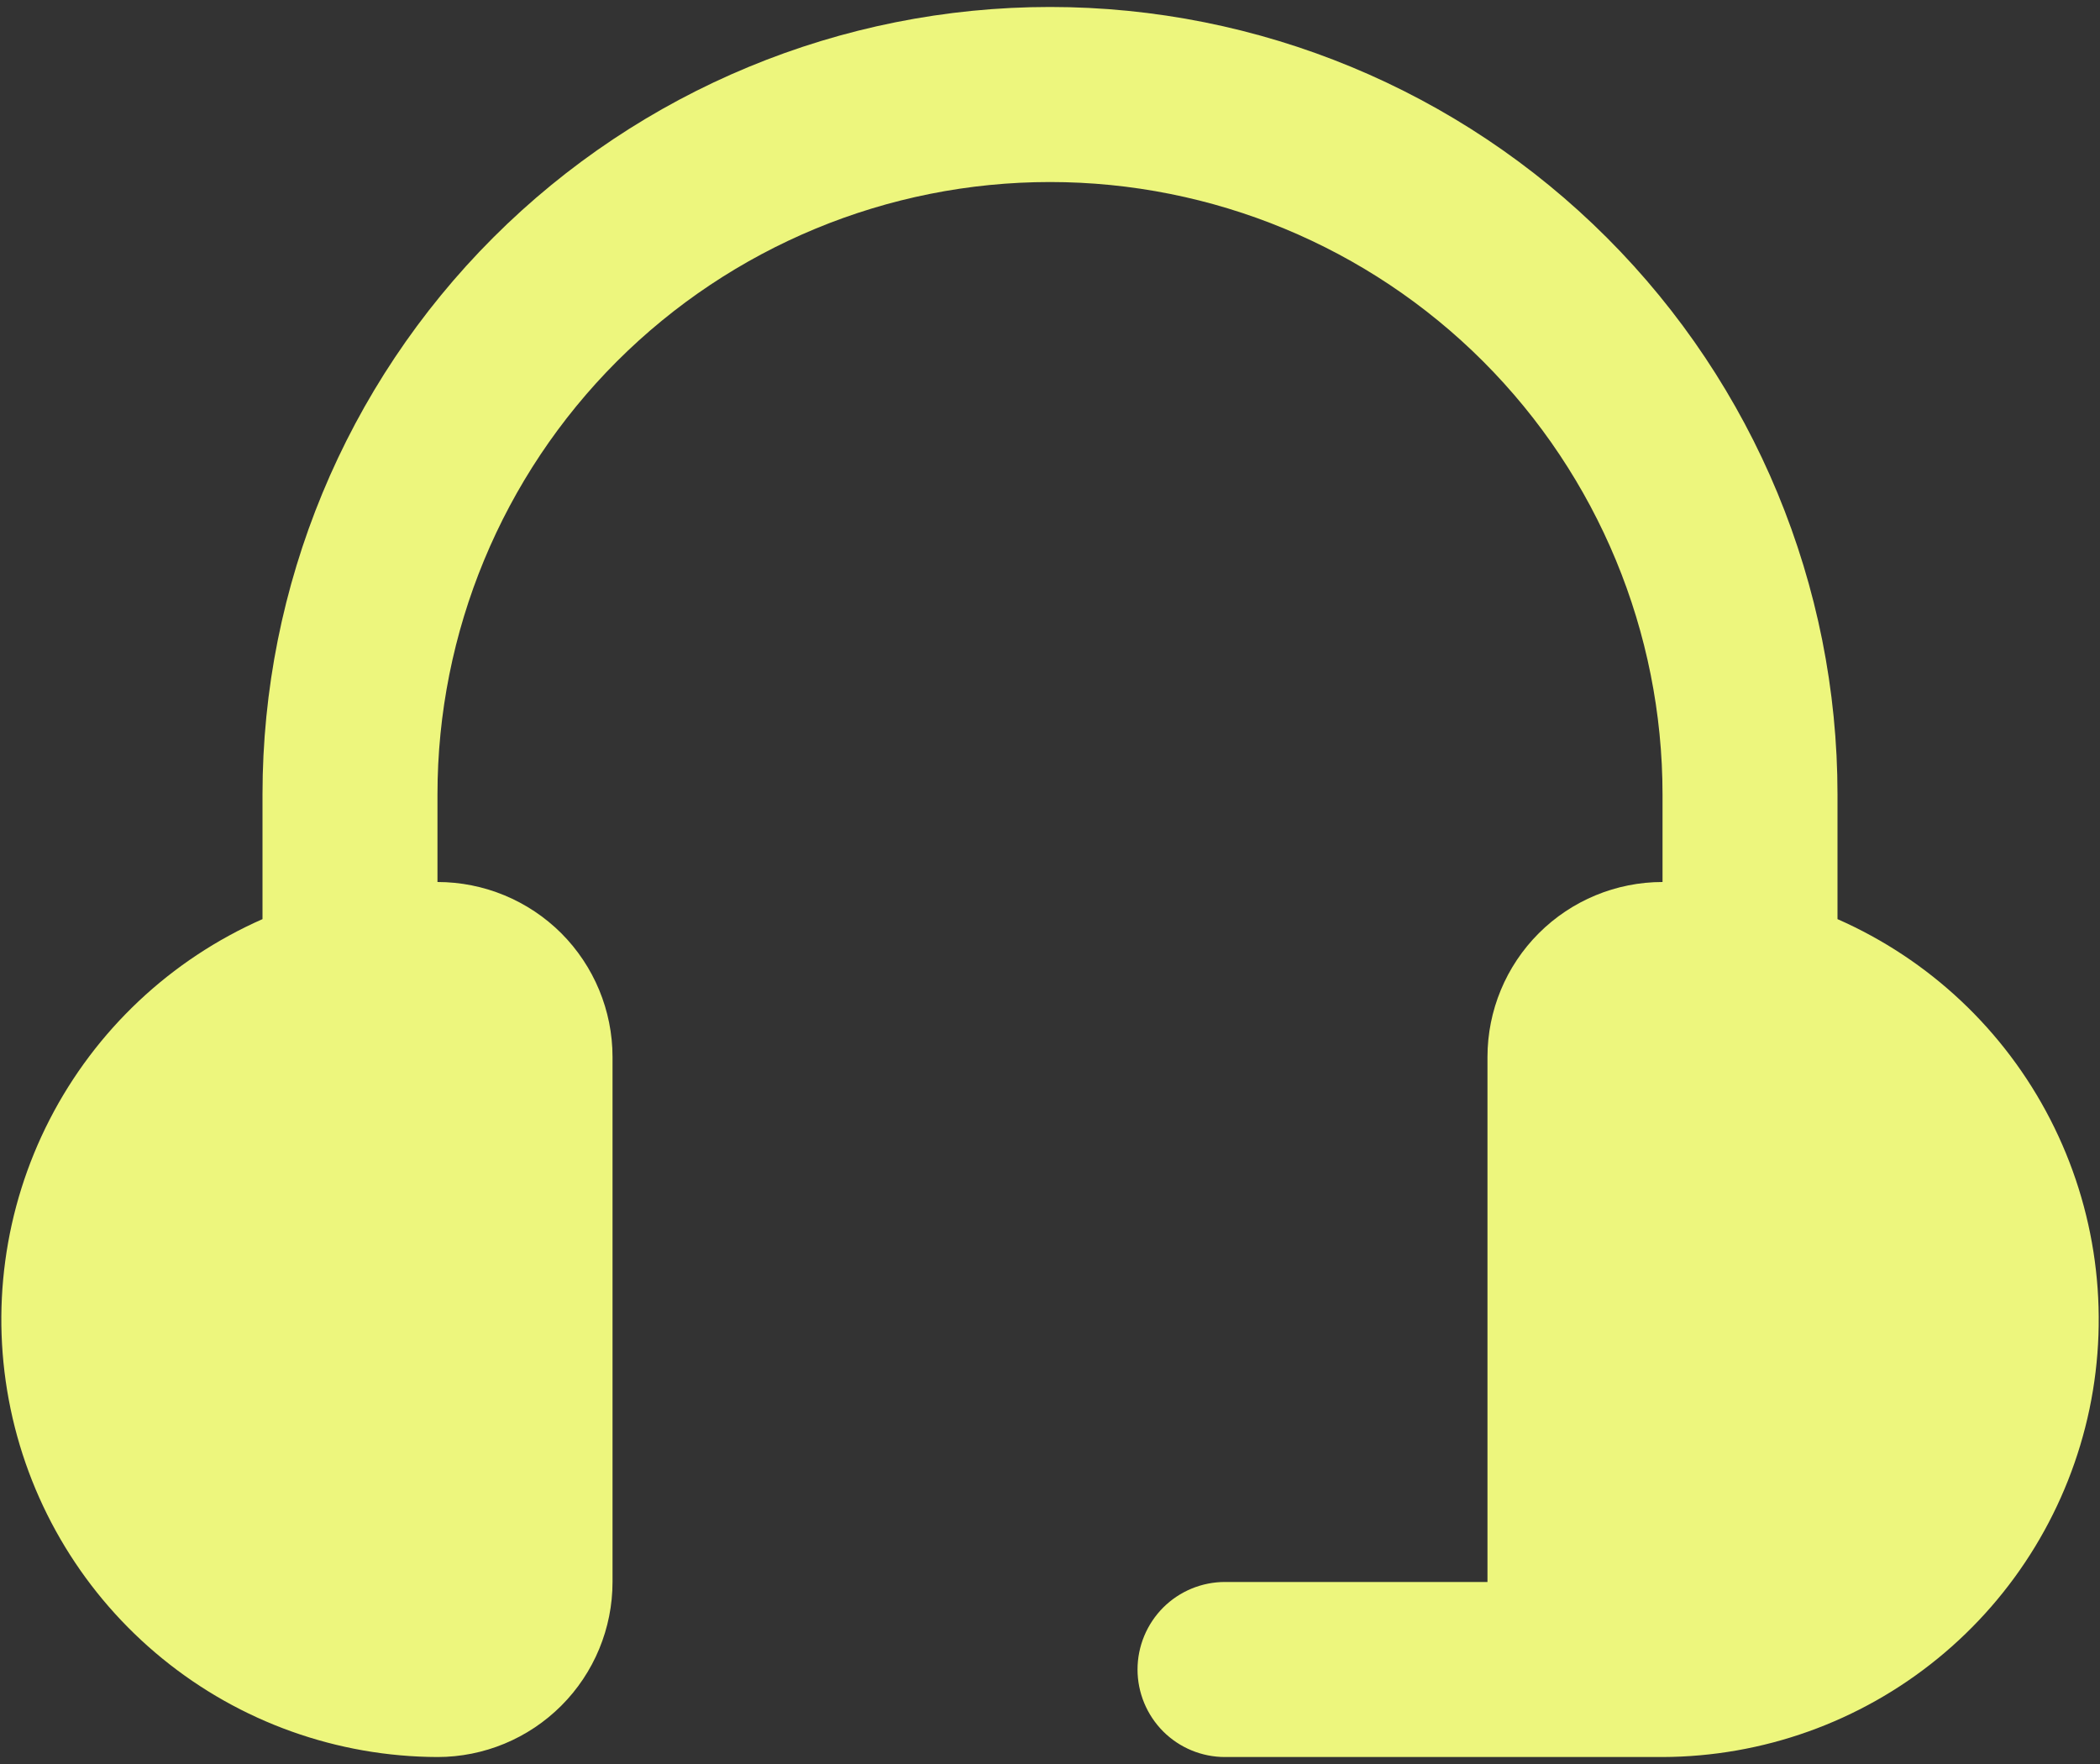
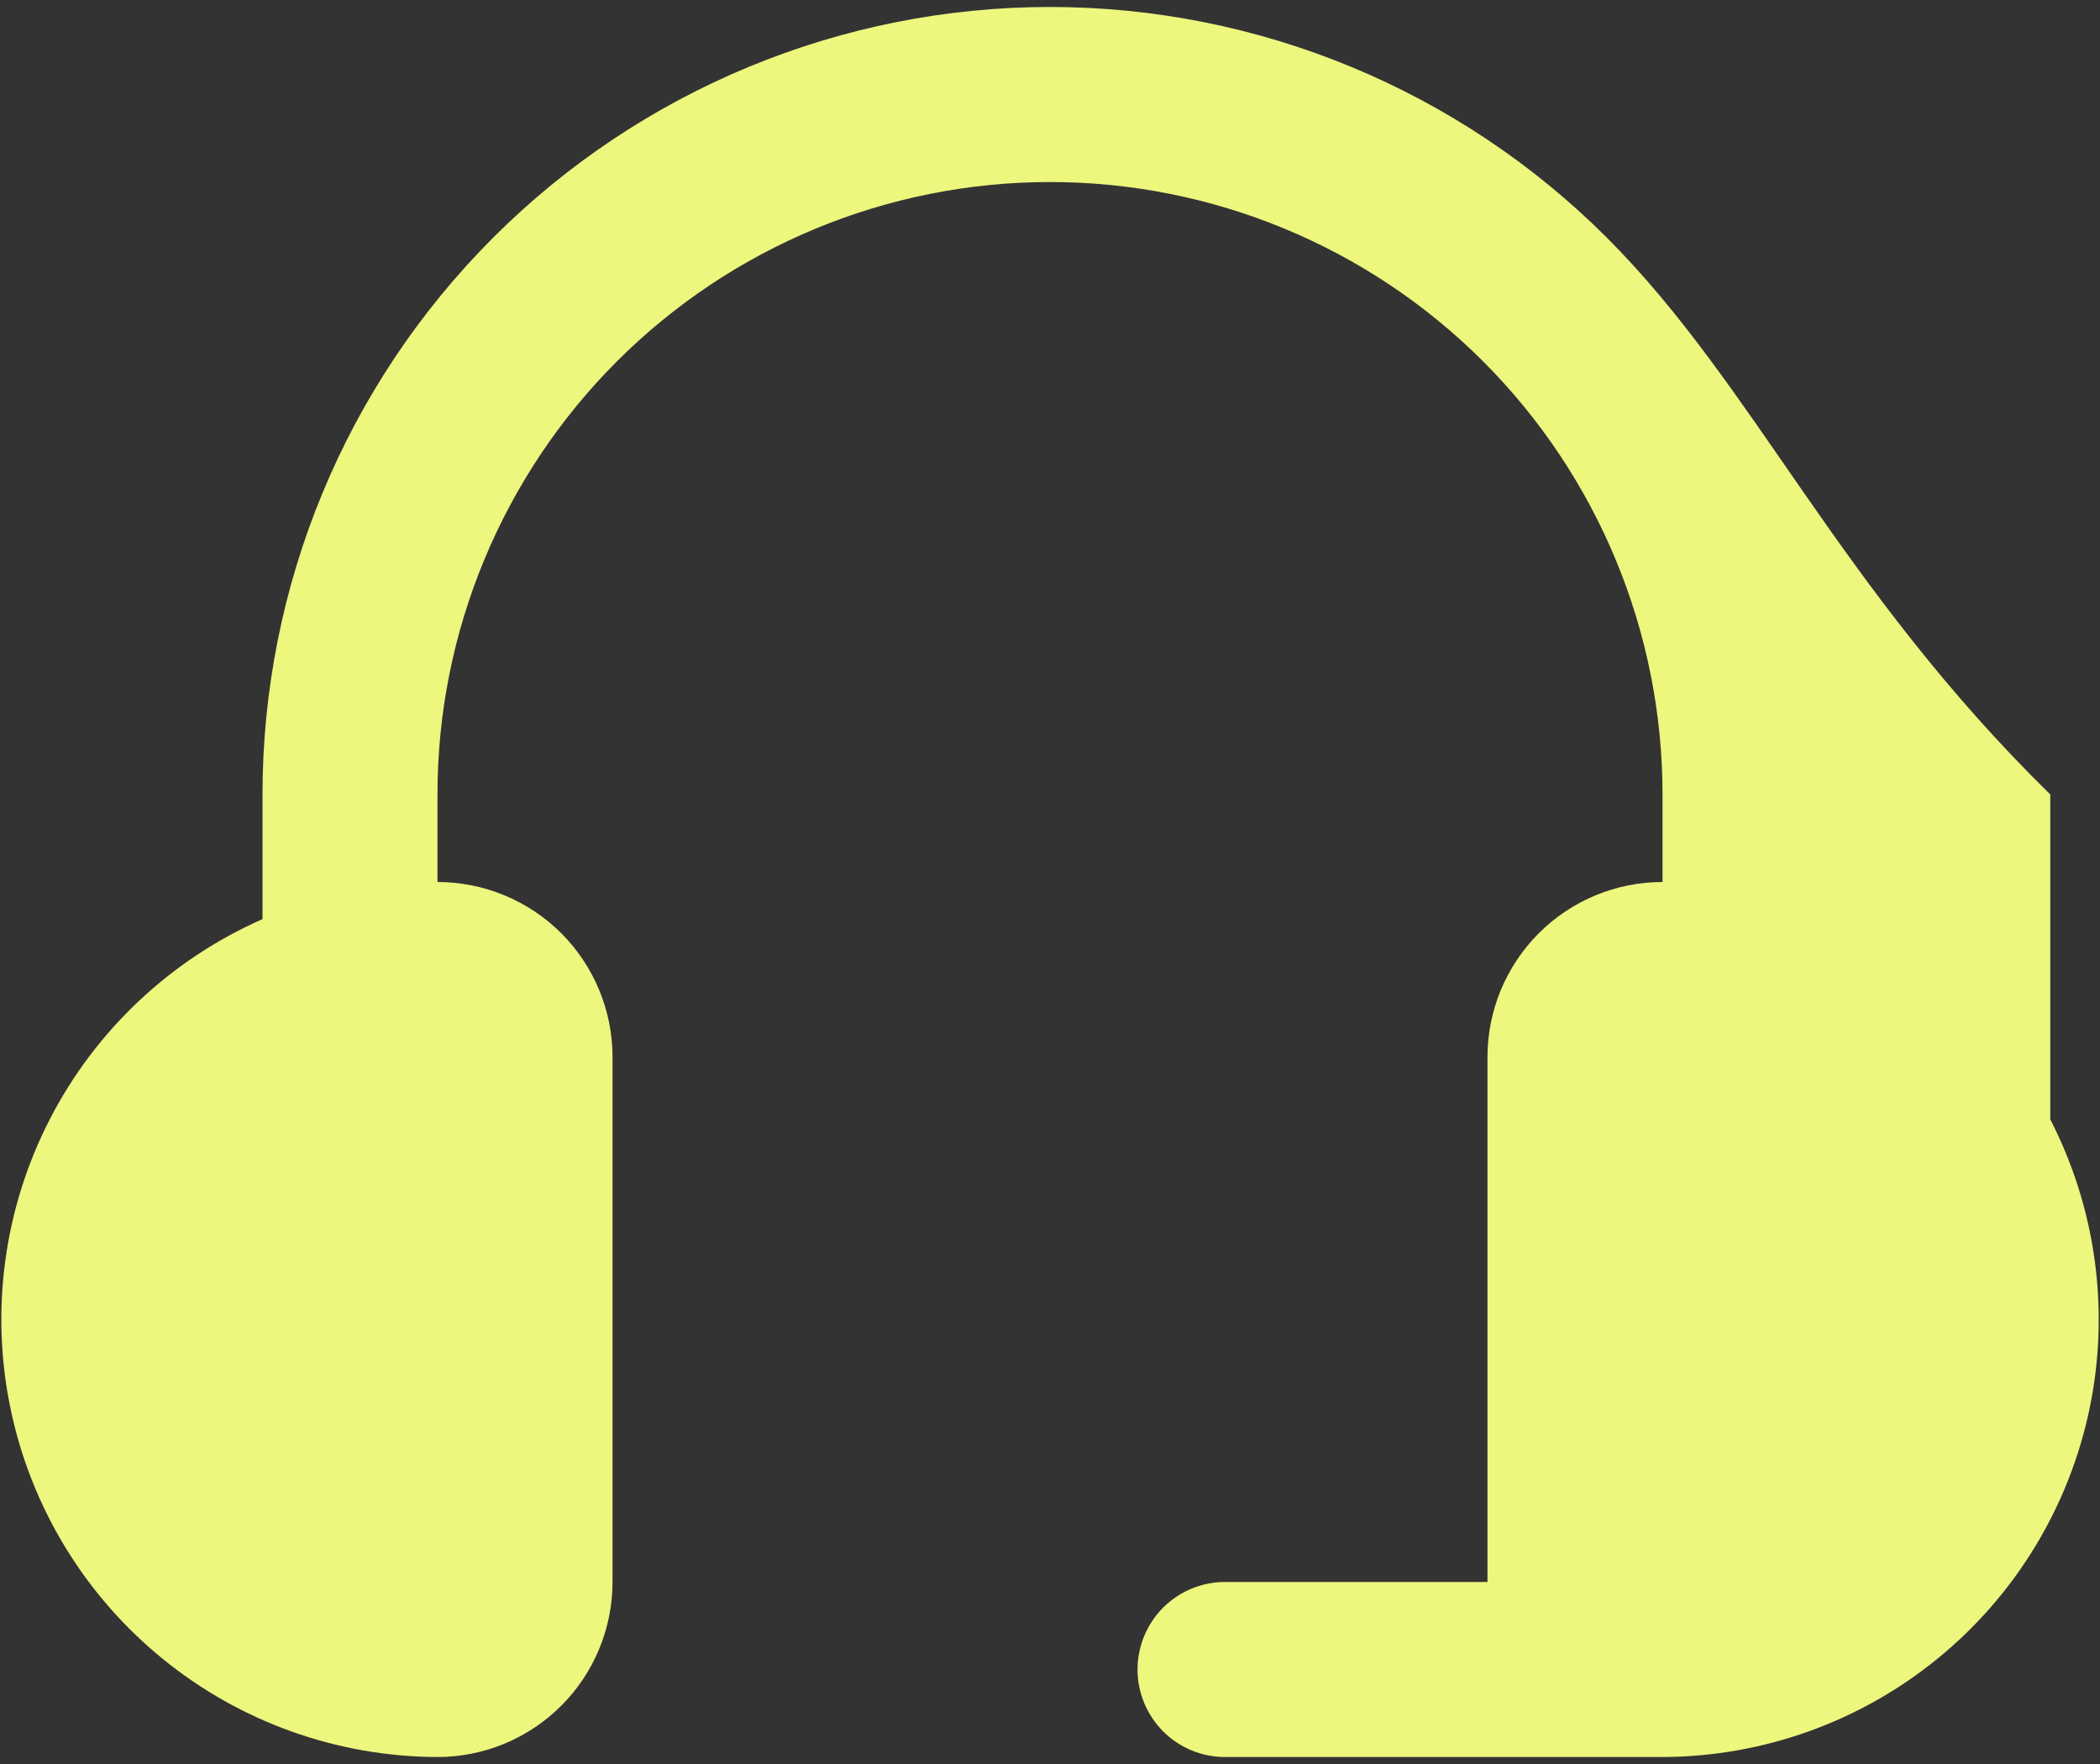
<svg xmlns="http://www.w3.org/2000/svg" width="25" height="21" viewBox="0 0 25 21" fill="none">
  <rect x="0" y="0" width="25" height="21" fill="#333333" stroke="none" />
-   <path d="M5.208 20.917C5.761 20.917 6.291 20.697 6.682 20.306C7.072 19.916 7.292 19.386 7.292 18.833V12.583C7.292 12.031 7.072 11.501 6.682 11.11C6.291 10.72 5.761 10.5 5.208 10.5V9.458C5.208 7.524 5.977 5.67 7.344 4.302C8.712 2.935 10.566 2.167 12.5 2.167C14.434 2.167 16.289 2.935 17.656 4.302C19.023 5.67 19.792 7.524 19.792 9.458V10.5C19.239 10.5 18.709 10.72 18.319 11.11C17.928 11.501 17.708 12.031 17.708 12.583V18.833H14.583C14.307 18.833 14.042 18.943 13.847 19.138C13.652 19.334 13.542 19.599 13.542 19.875C13.542 20.151 13.652 20.416 13.847 20.612C14.042 20.807 14.307 20.917 14.583 20.917H19.792C20.985 20.913 22.142 20.5 23.067 19.745C23.992 18.991 24.63 17.942 24.875 16.773C25.119 15.605 24.954 14.388 24.408 13.326C23.862 12.264 22.968 11.423 21.875 10.942V9.458C21.875 6.972 20.887 4.587 19.129 2.829C17.371 1.071 14.986 0.083 12.5 0.083C10.014 0.083 7.629 1.071 5.871 2.829C4.113 4.587 3.125 6.972 3.125 9.458V10.942C2.033 11.423 1.138 12.264 0.592 13.326C0.046 14.388 -0.118 15.605 0.126 16.773C0.37 17.942 1.008 18.991 1.933 19.745C2.858 20.5 4.015 20.913 5.208 20.917Z" fill="#EDF67D" />
+   <path d="M5.208 20.917C5.761 20.917 6.291 20.697 6.682 20.306C7.072 19.916 7.292 19.386 7.292 18.833V12.583C7.292 12.031 7.072 11.501 6.682 11.11C6.291 10.72 5.761 10.5 5.208 10.5V9.458C5.208 7.524 5.977 5.67 7.344 4.302C8.712 2.935 10.566 2.167 12.5 2.167C14.434 2.167 16.289 2.935 17.656 4.302C19.023 5.67 19.792 7.524 19.792 9.458V10.5C19.239 10.5 18.709 10.72 18.319 11.11C17.928 11.501 17.708 12.031 17.708 12.583V18.833H14.583C14.307 18.833 14.042 18.943 13.847 19.138C13.652 19.334 13.542 19.599 13.542 19.875C13.542 20.151 13.652 20.416 13.847 20.612C14.042 20.807 14.307 20.917 14.583 20.917H19.792C20.985 20.913 22.142 20.5 23.067 19.745C23.992 18.991 24.63 17.942 24.875 16.773C25.119 15.605 24.954 14.388 24.408 13.326V9.458C21.875 6.972 20.887 4.587 19.129 2.829C17.371 1.071 14.986 0.083 12.5 0.083C10.014 0.083 7.629 1.071 5.871 2.829C4.113 4.587 3.125 6.972 3.125 9.458V10.942C2.033 11.423 1.138 12.264 0.592 13.326C0.046 14.388 -0.118 15.605 0.126 16.773C0.37 17.942 1.008 18.991 1.933 19.745C2.858 20.5 4.015 20.913 5.208 20.917Z" fill="#EDF67D" />
</svg>